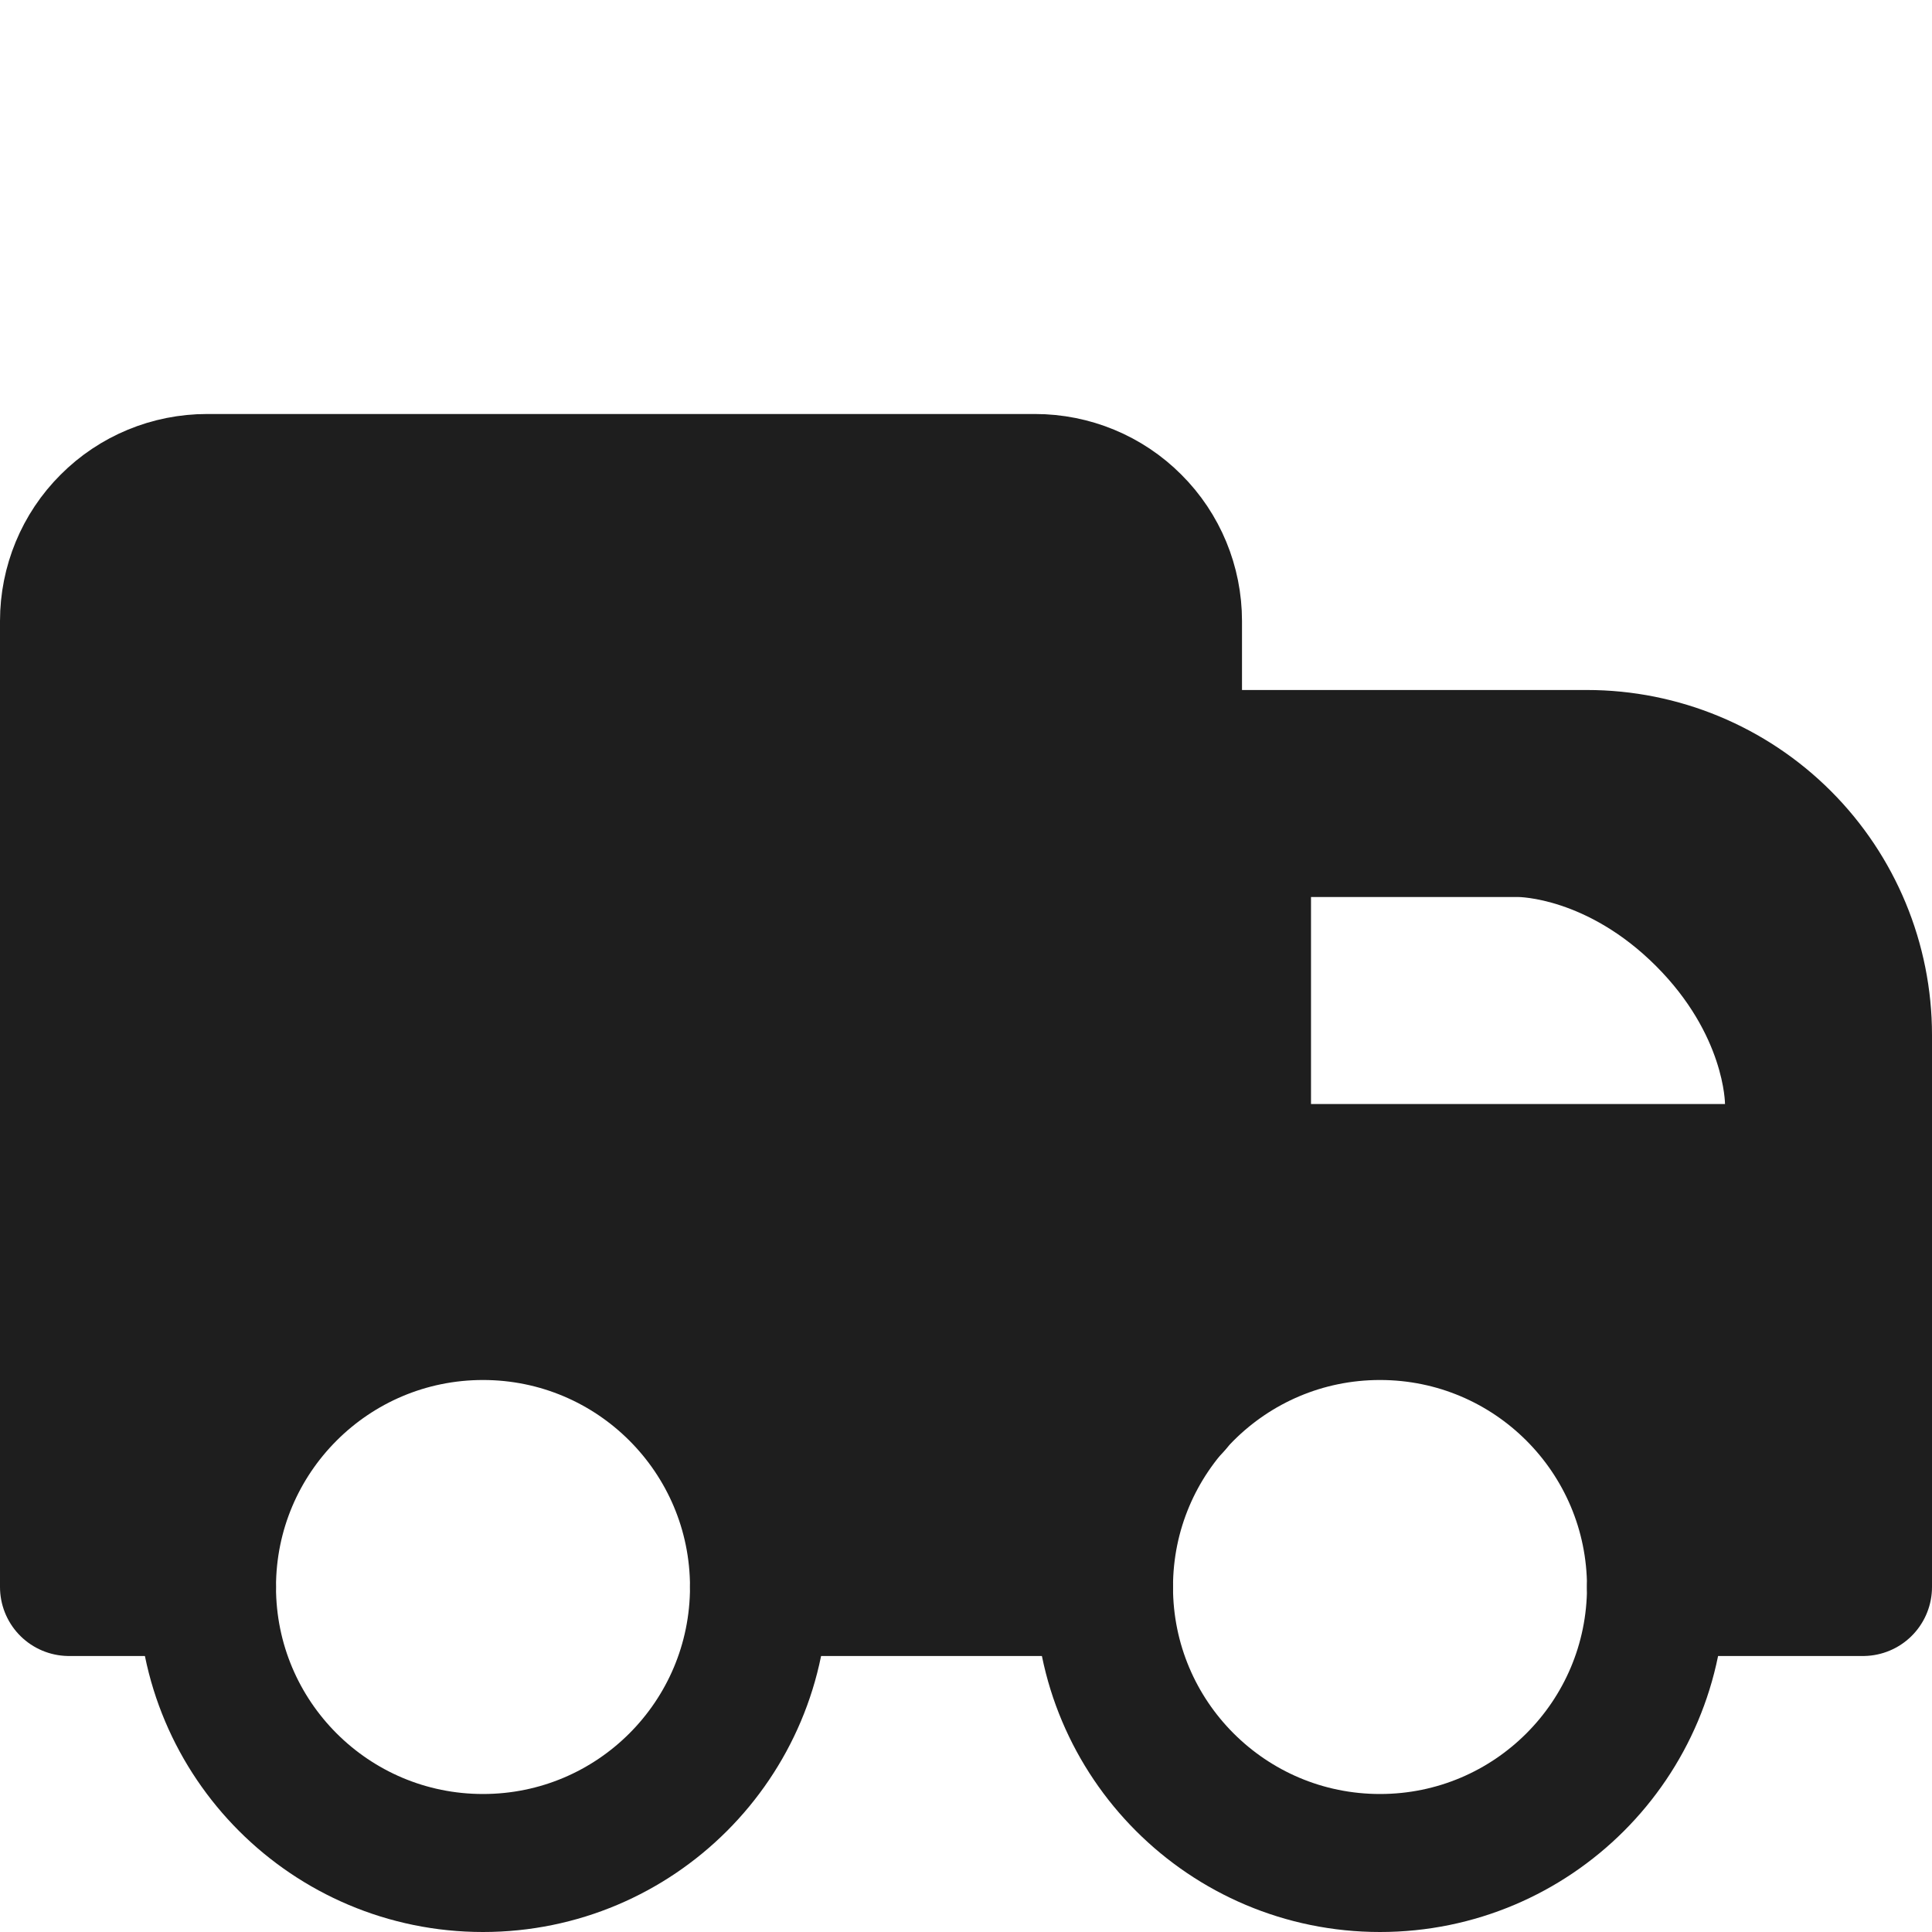
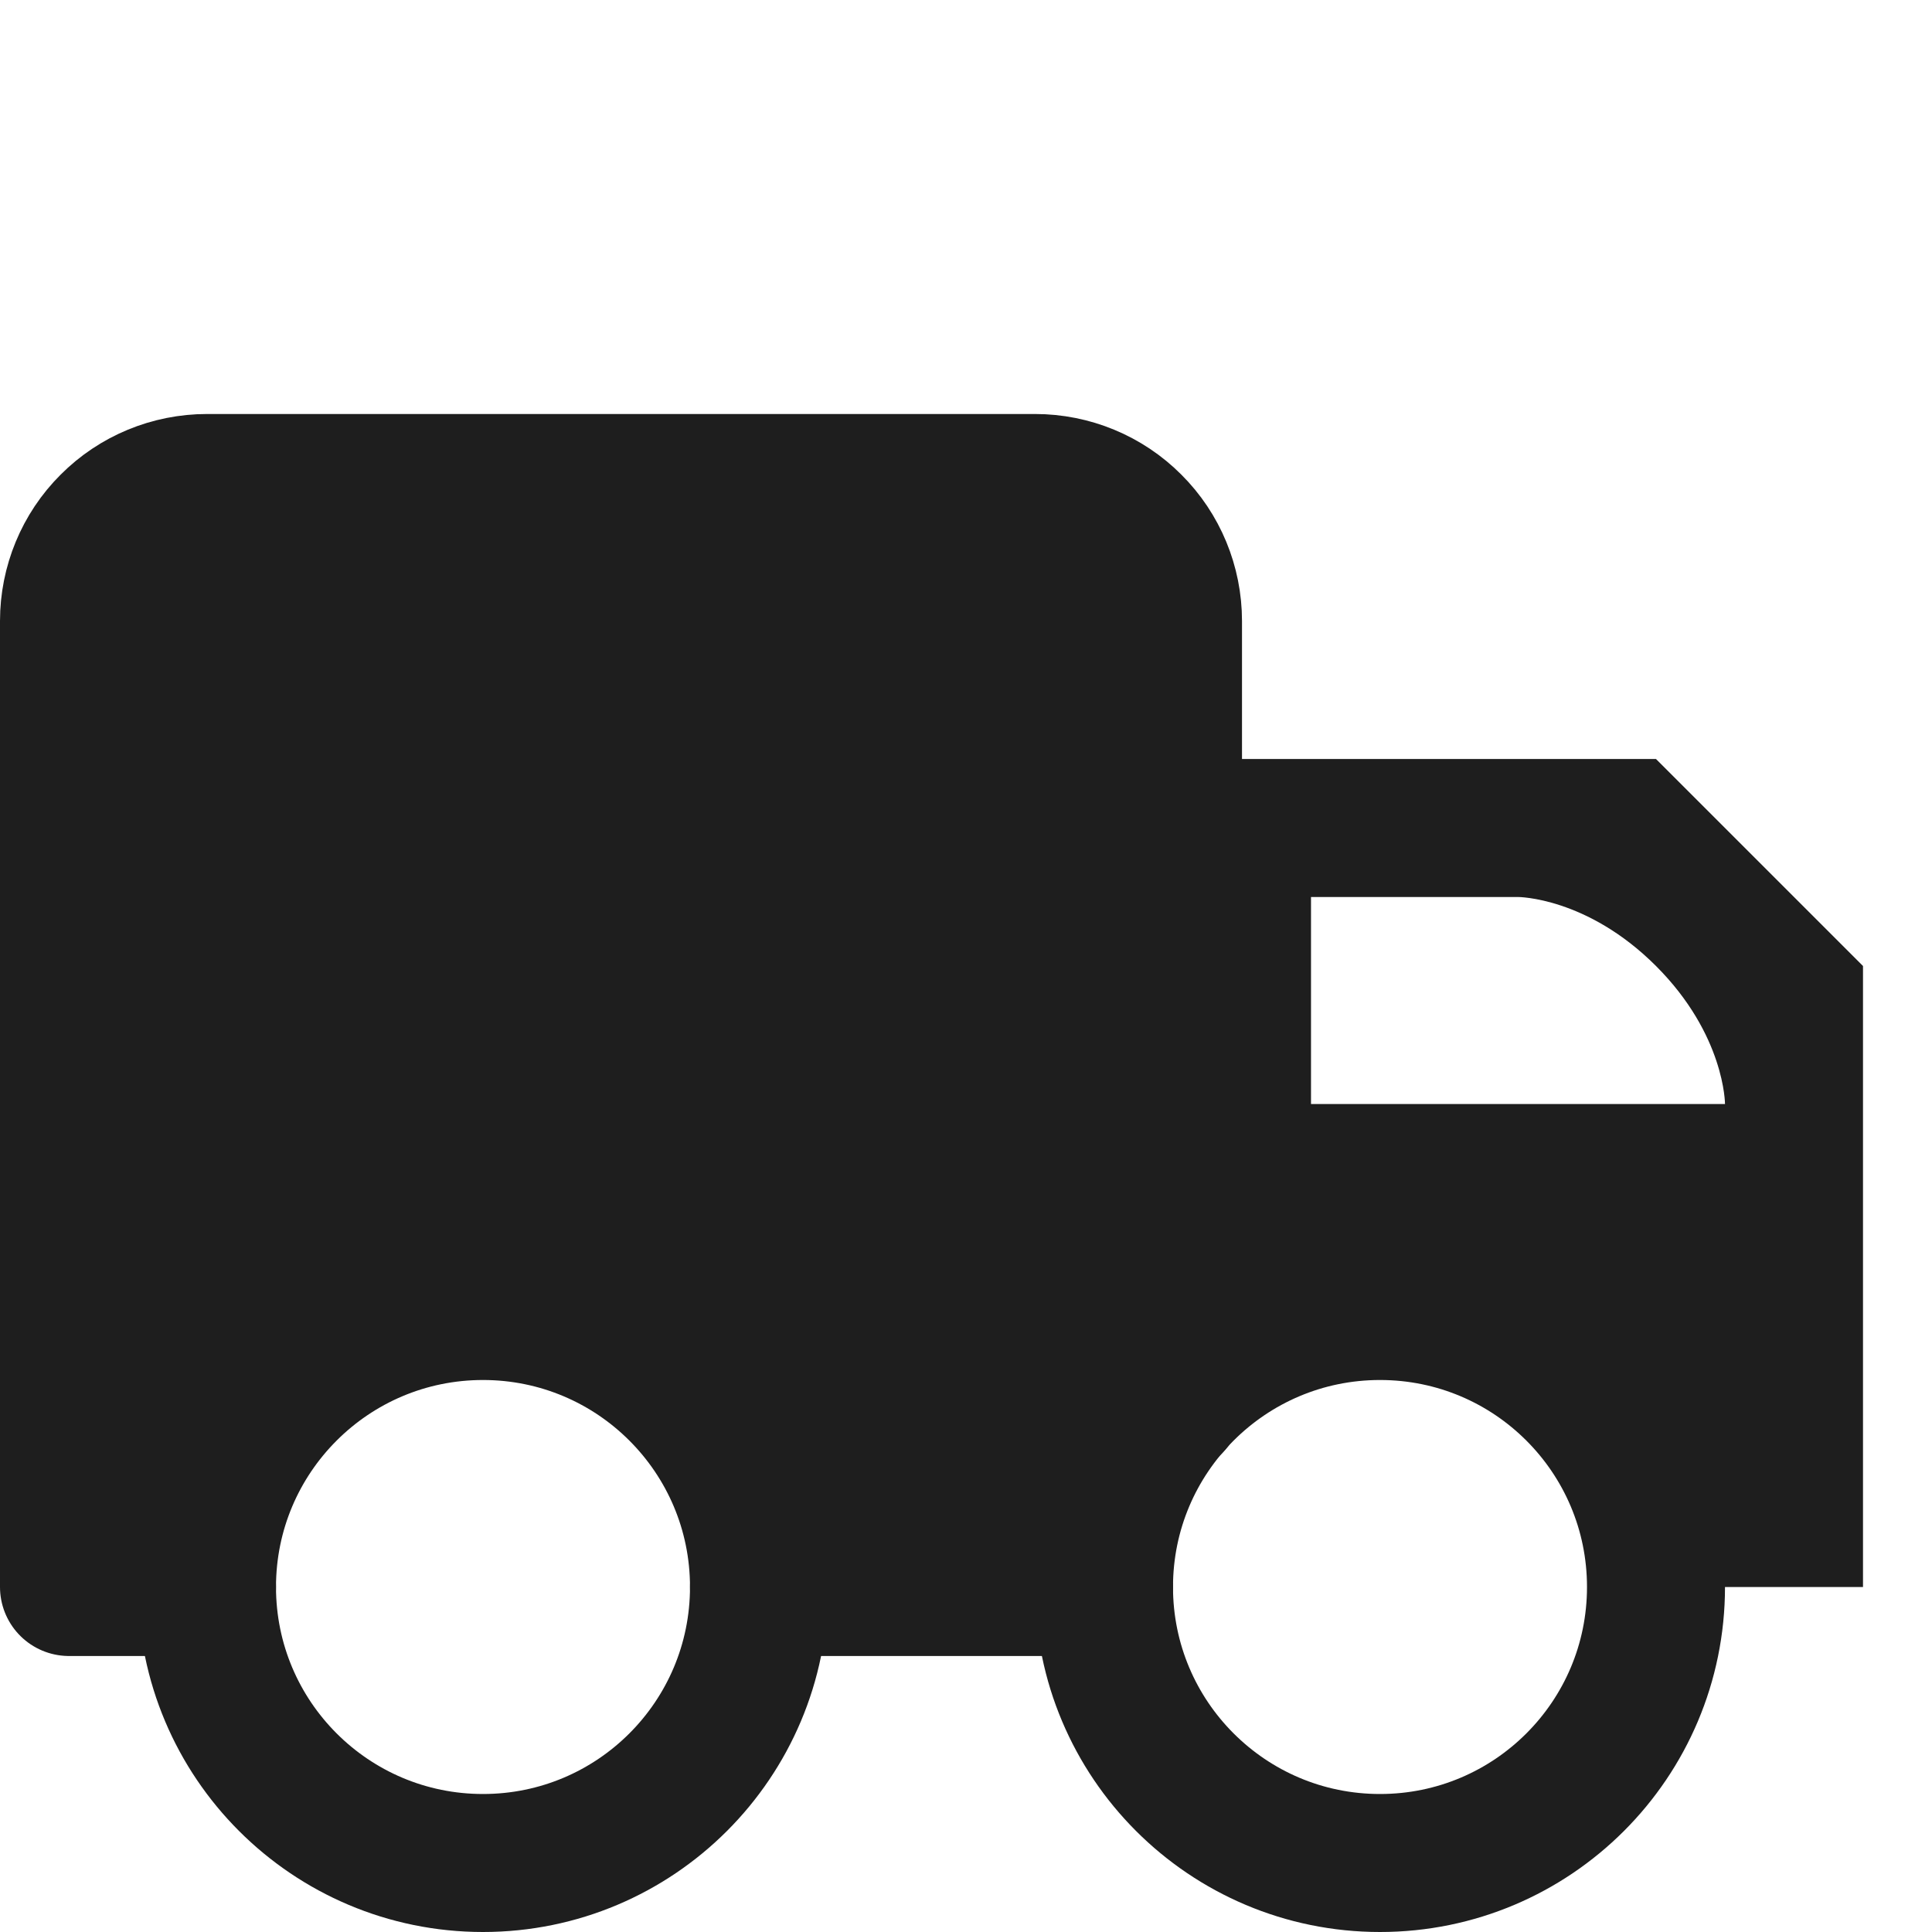
<svg xmlns="http://www.w3.org/2000/svg" width="14" height="14" viewBox="0 0 14 14" fill="none">
  <path fill-rule="evenodd" clip-rule="evenodd" d="M1.5 3.5L0.5 4.5V11.5H1.5L2 10L3.5 9.5L5 10L5.5 11.5H8L8.5 10L10 9.5L11 10L12 11.5H13.5V7L12 5.5H8.5V4.5L7.5 3.5H1.5ZM9.5 6.5V8H12.5C12.5 8 12.5 7.5 12 7C11.5 6.5 11 6.5 11 6.5H9.5Z" fill="#1E1E1E" />
-   <path d="M8.5 5.5H11.5C12.03 5.5 12.539 5.711 12.914 6.086C13.289 6.461 13.5 6.97 13.5 7.5V11.5H12" stroke="#1E1E1E" stroke-linecap="round" stroke-linejoin="round" />
  <path d="M1.5 11.5H0.5V4.5C0.5 4.235 0.605 3.98 0.793 3.793C0.98 3.605 1.235 3.5 1.5 3.5H7.5C7.765 3.5 8.02 3.605 8.207 3.793C8.395 3.98 8.5 4.235 8.5 4.5V10.18" stroke="#1E1E1E" stroke-linecap="round" stroke-linejoin="round" />
  <path d="M8 11.5H5.5" stroke="#1E1E1E" stroke-linecap="round" stroke-linejoin="round" />
  <path d="M10 13.5C8.895 13.5 8 12.605 8 11.5C8 10.395 8.895 9.5 10 9.5C11.105 9.5 12 10.395 12 11.5C12 12.605 11.105 13.5 10 13.5Z" stroke="#1E1E1E" stroke-linecap="round" stroke-linejoin="round" />
  <path d="M3.5 13.5C2.395 13.5 1.5 12.605 1.5 11.5C1.5 10.395 2.395 9.5 3.5 9.5C4.605 9.5 5.5 10.395 5.5 11.5C5.5 12.605 4.605 13.5 3.5 13.5Z" stroke="#1E1E1E" stroke-linecap="round" stroke-linejoin="round" />
</svg>